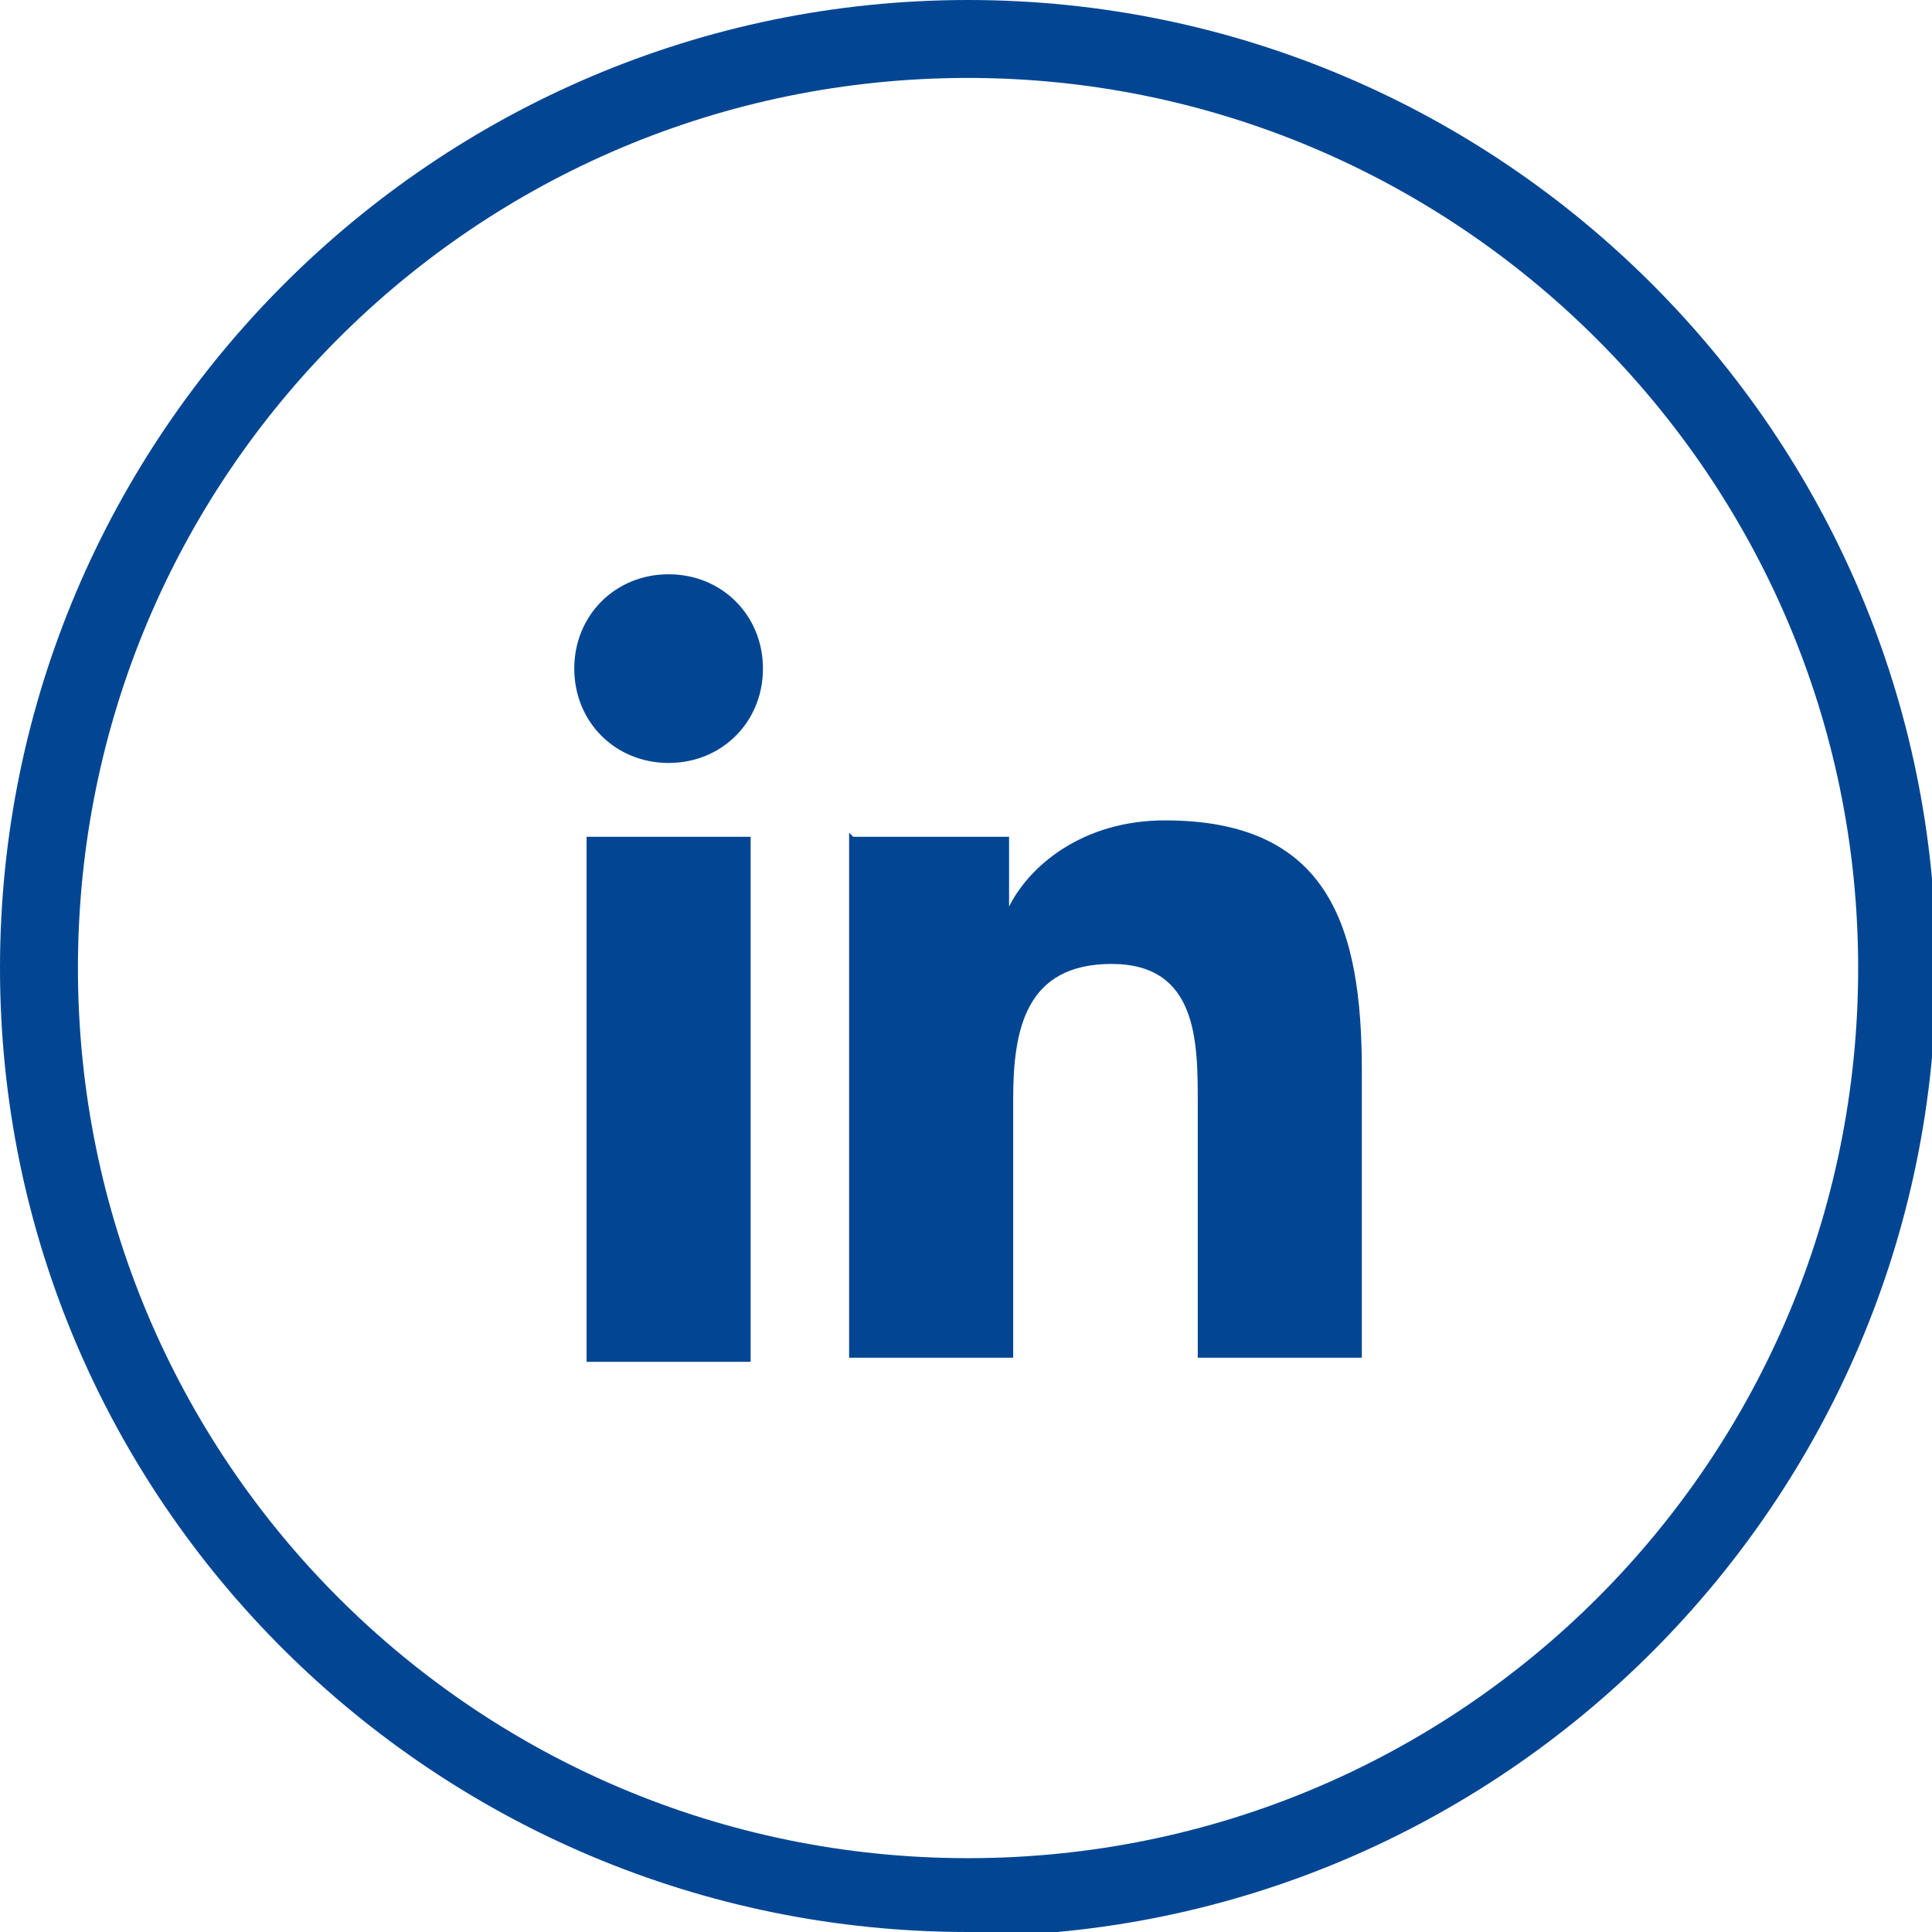
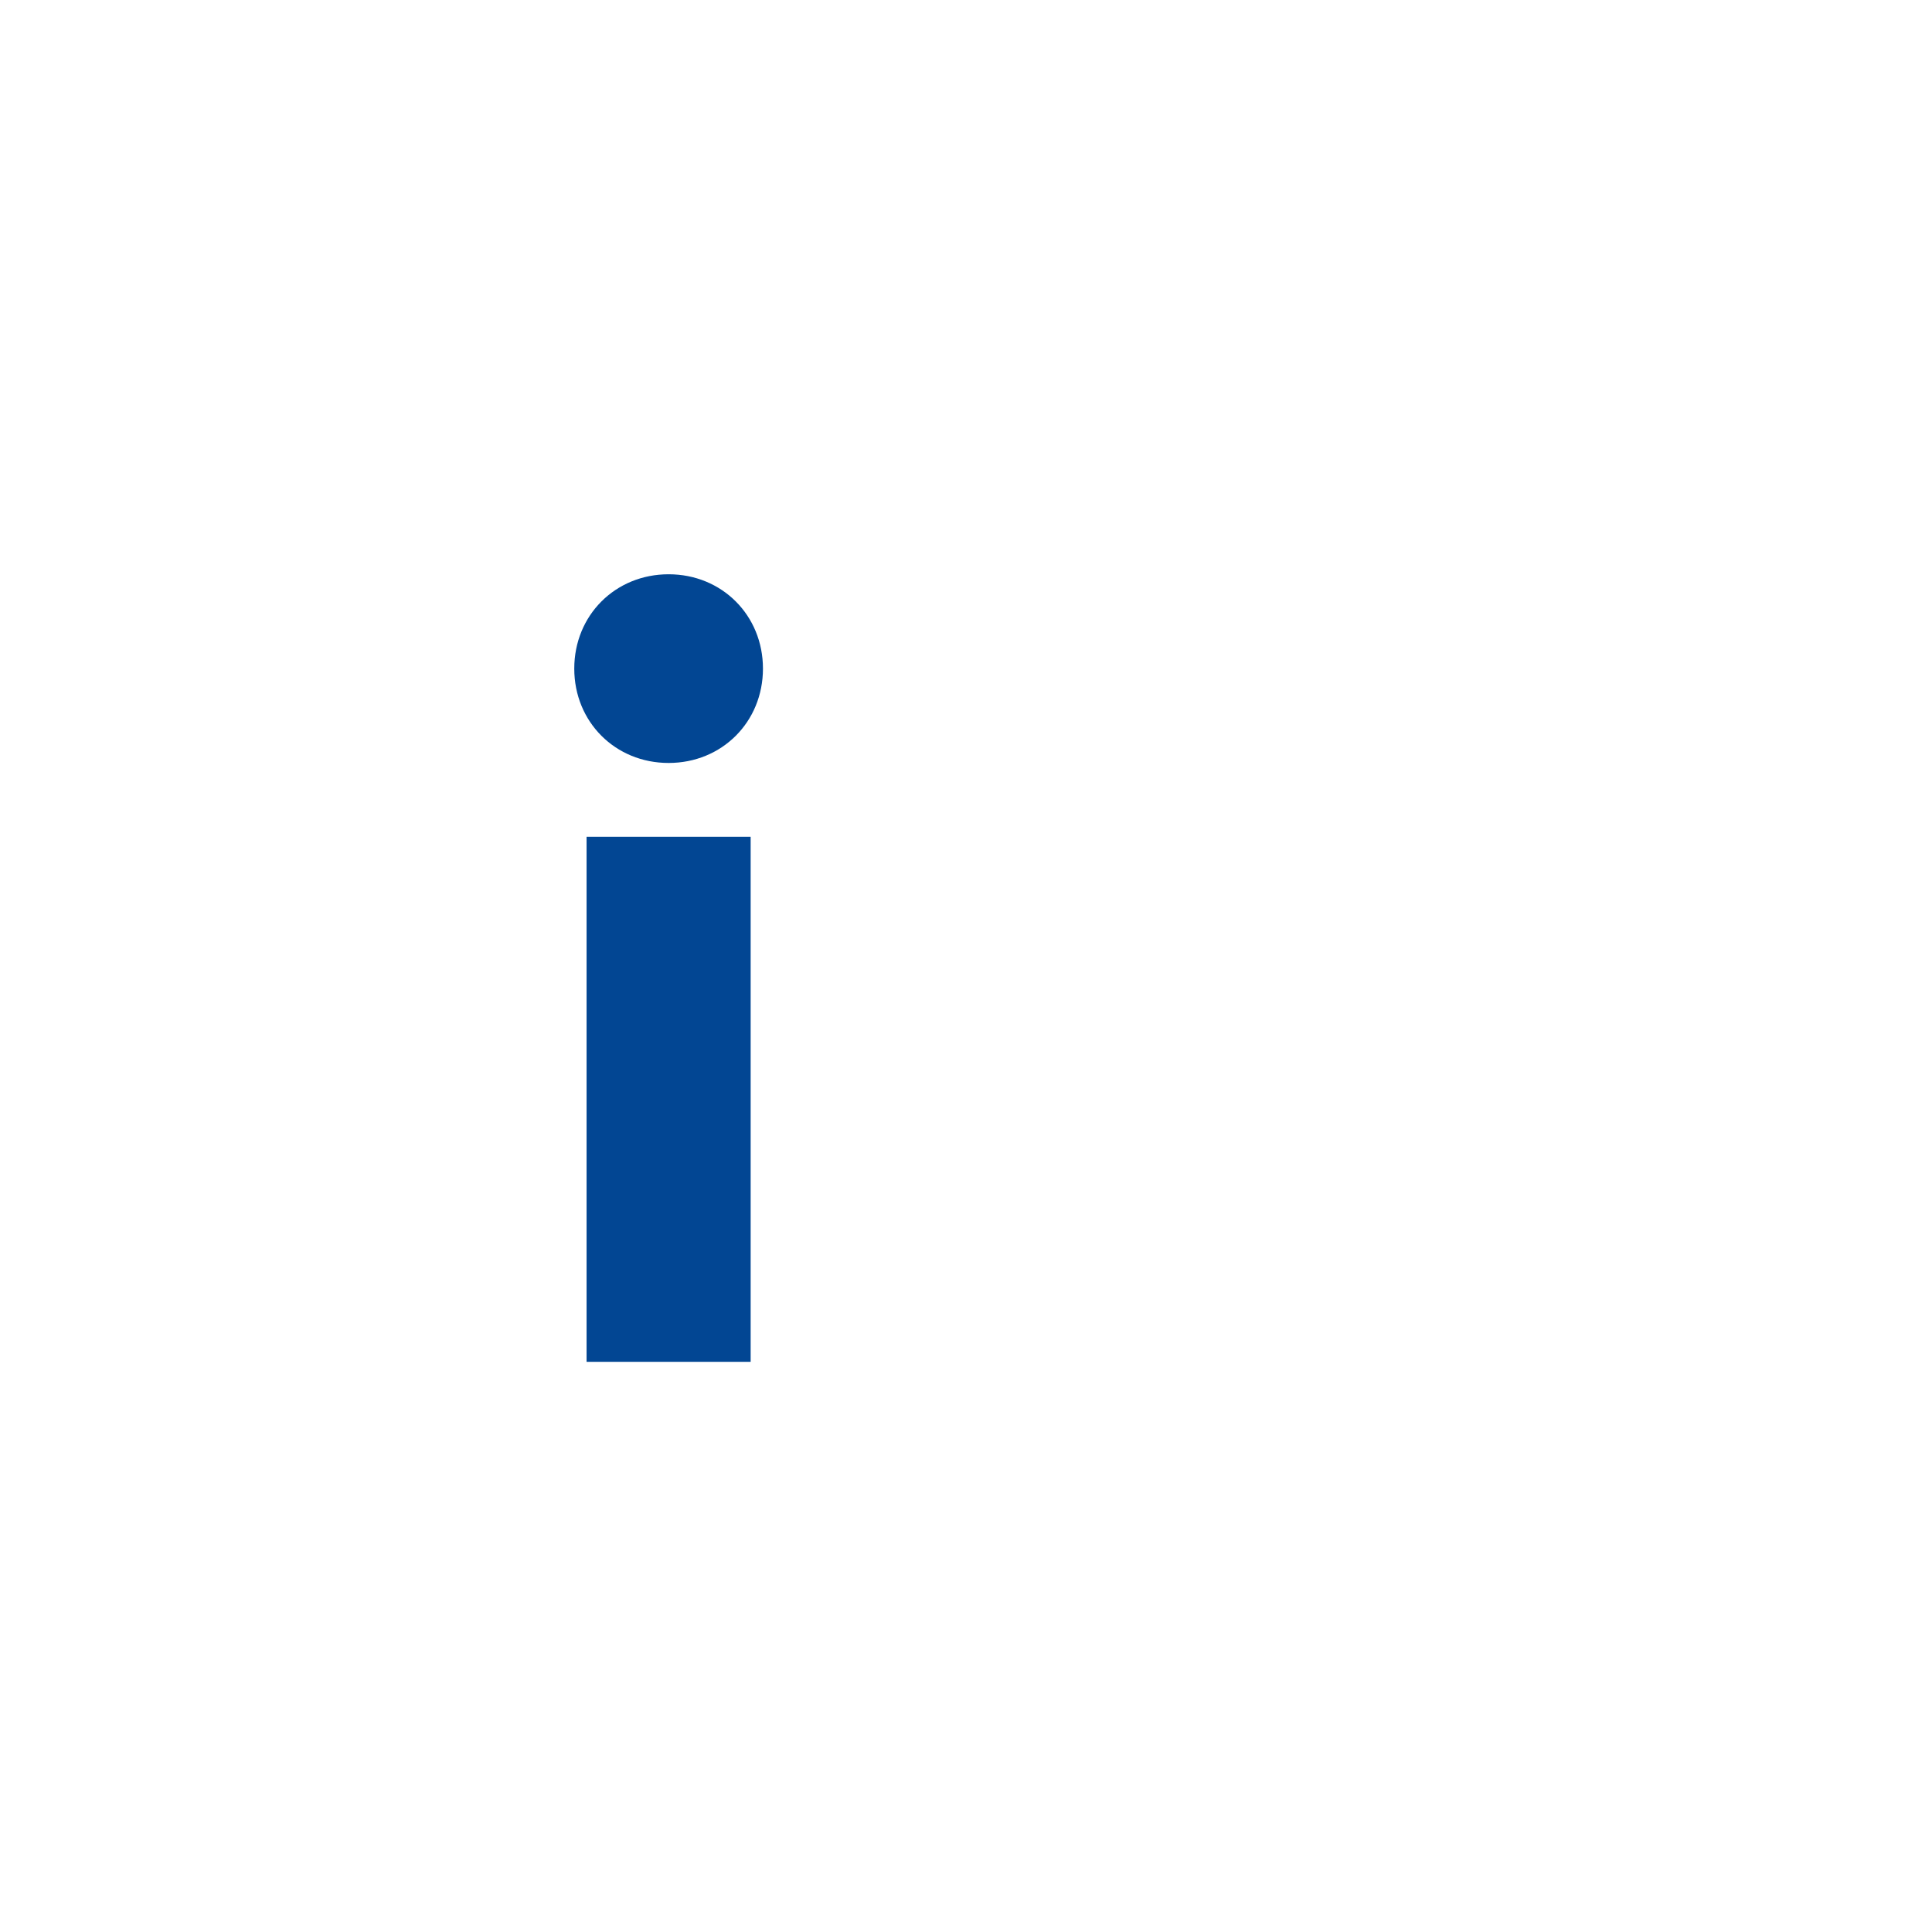
<svg xmlns="http://www.w3.org/2000/svg" id="katman_2" viewBox="0 0 47.1 47.1">
  <defs>
    <style>.cls-1{fill:#024693;}</style>
  </defs>
  <g id="katman_1">
    <path class="cls-1" d="M14.3,20.4h4v12.8h-4v-12.8ZM16.3,14c1.3,0,2.3,1,2.3,2.3s-1,2.3-2.3,2.3-2.3-1-2.3-2.3,1-2.3,2.3-2.3" />
-     <path class="cls-1" d="M20.8,20.4h3.8v1.7h0c.5-1,1.8-2.1,3.8-2.1,4,0,4.8,2.6,4.8,6.1v7h-4v-6.2c0-1.5,0-3.4-2.1-3.4s-2.4,1.6-2.4,3.3v6.3h-4v-12.8Z" />
-     <path class="cls-1" d="M23.6,47.1C10.6,47.1,0,36.6,0,23.6S10.6,0,23.6,0s23.6,10.6,23.6,23.6-10.6,23.6-23.6,23.6ZM23.6,1.9C11.6,1.9,1.9,11.6,1.9,23.6s9.7,21.7,21.7,21.7,21.7-9.7,21.7-21.7S35.5,1.9,23.6,1.9Z" />
  </g>
</svg>